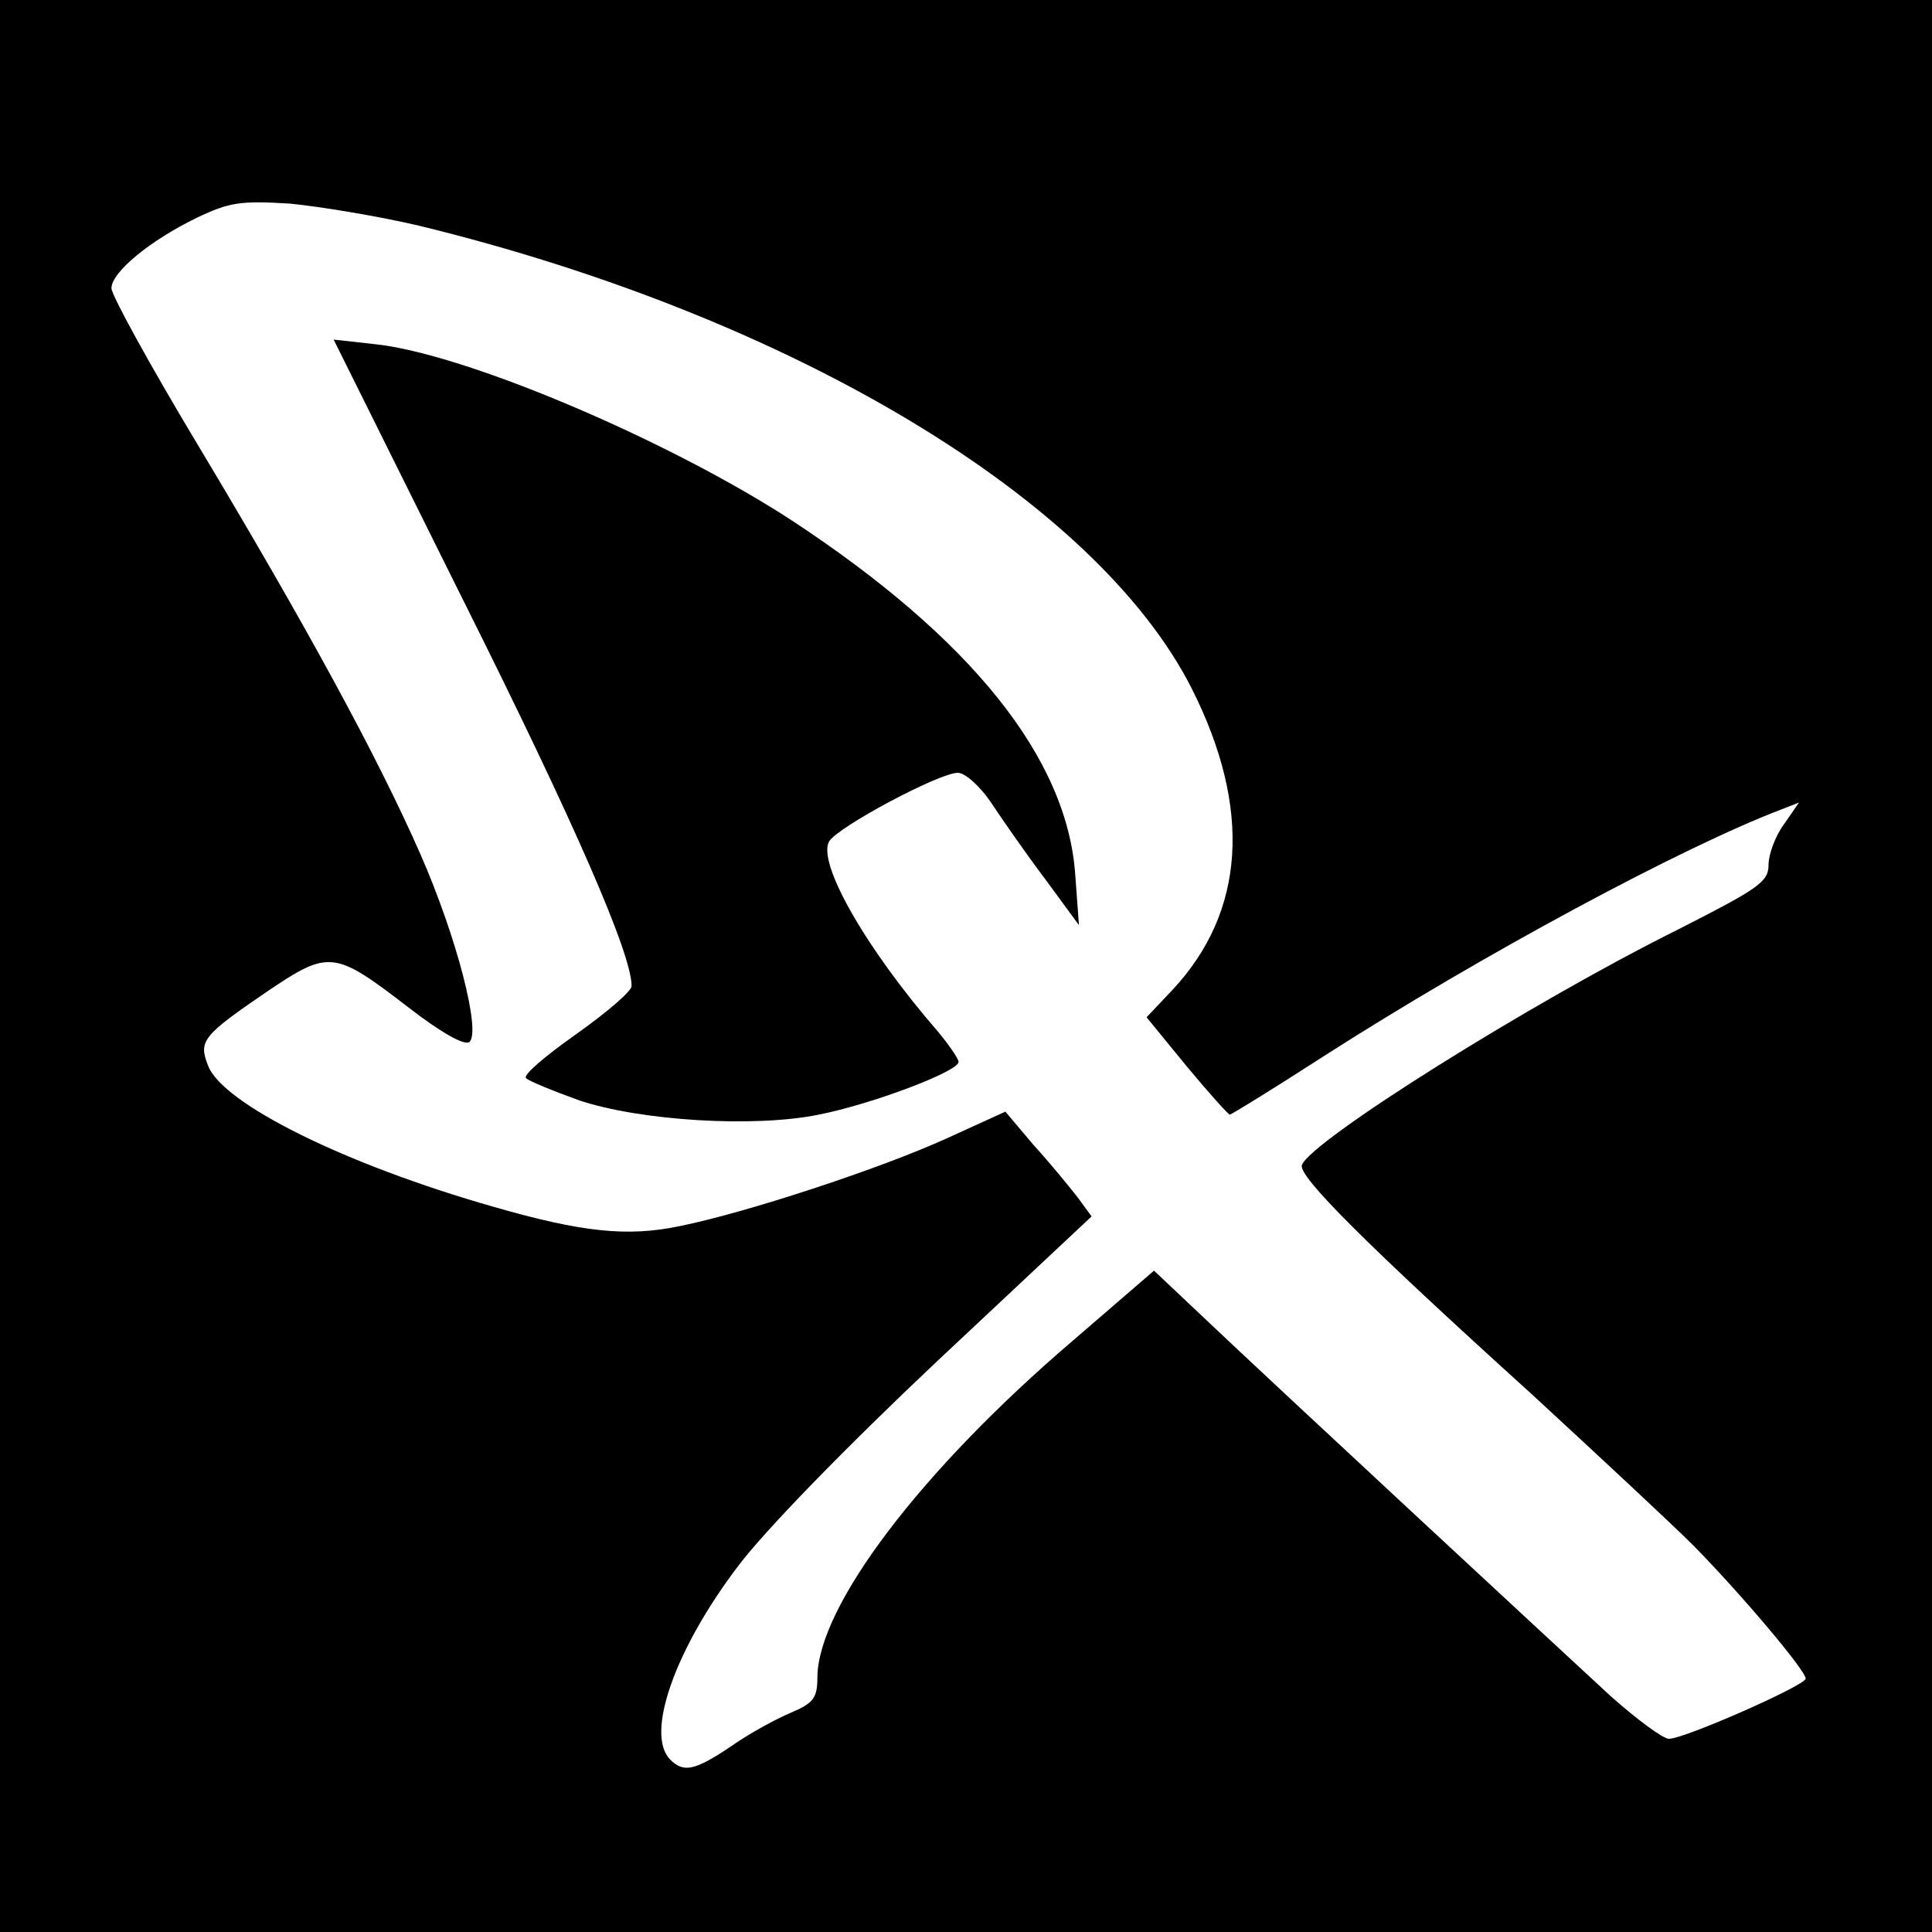
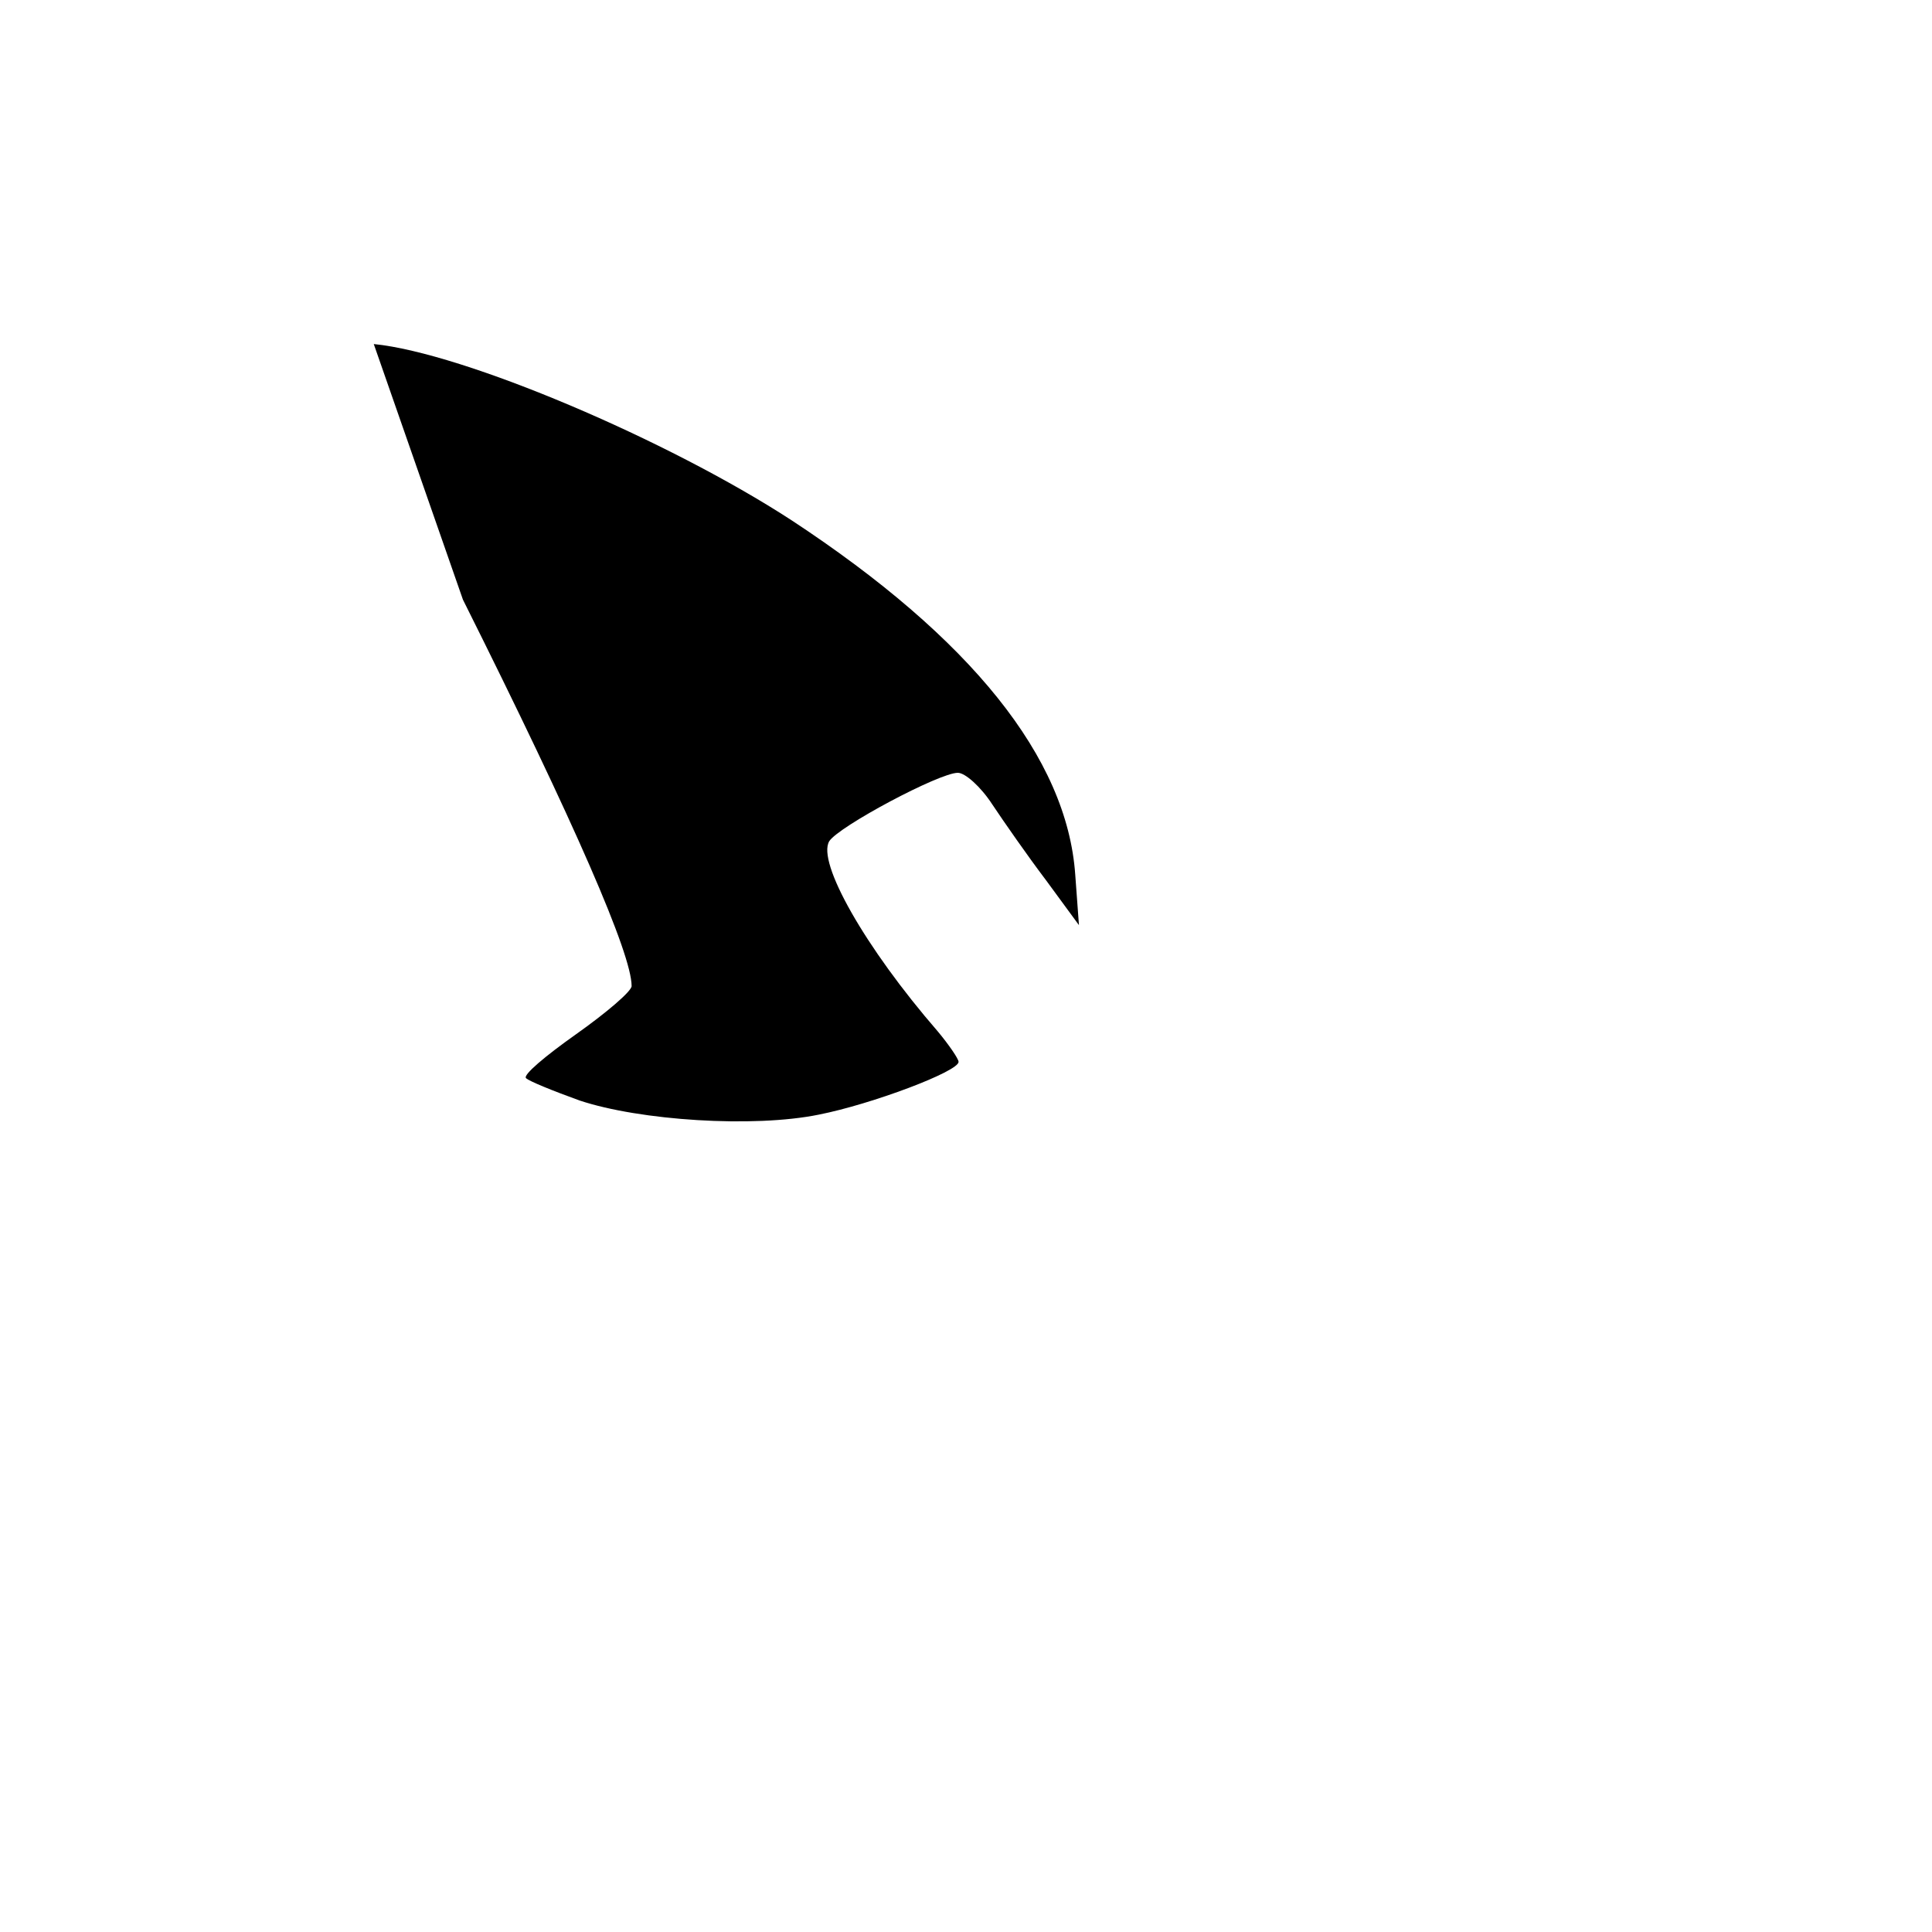
<svg xmlns="http://www.w3.org/2000/svg" version="1.0" width="260pt" height="260pt" viewBox="0 0 260 260" preserveAspectRatio="xMidYMid meet">
  <g transform="translate(0,260) scale(0.1,-0.1)" fill="#000000" stroke="none">
-     <path d="M0 1300 l0 -1300 1300 0 1300 0 0 1300 0 1300 -1300 0 -1300 0 0 -1300z m565 996 c500 -122 910 -368 1039 -623 81 -161 72 -300 -26 -405 l-35 -37 54 -66 c30 -36 56 -65 58 -65 2 0 59 35 127 79 214 137 482 281 616 332 l23 9 -20 -29 c-12 -16 -21 -41 -21 -55 0 -23 -14 -32 -122 -87 -199 -99 -495 -285 -506 -317 -5 -15 86 -106 308 -307 90 -83 189 -175 219 -205 64 -65 151 -168 151 -179 0 -9 -163 -81 -184 -81 -8 0 -43 26 -78 57 -78 72 -447 414 -544 506 l-71 67 -109 -94 c-206 -176 -343 -358 -344 -453 0 -28 -5 -35 -36 -48 -19 -8 -56 -28 -80 -45 -49 -33 -64 -36 -82 -18 -34 34 6 148 91 260 35 47 146 161 268 276 l208 195 -19 26 c-11 14 -37 46 -59 70 l-38 45 -79 -36 c-90 -41 -270 -100 -359 -118 -71 -15 -133 -8 -251 26 -200 57 -365 139 -384 190 -13 33 -8 40 80 100 83 56 90 55 190 -22 44 -34 76 -52 82 -46 15 15 -17 140 -66 252 -58 132 -155 310 -302 555 -63 105 -114 198 -114 207 0 22 53 65 115 95 44 21 59 23 125 19 41 -4 120 -17 175 -30z" />
-     <path d="M623 1793 c152 -304 227 -477 227 -520 0 -7 -34 -36 -75 -65 -41 -29 -72 -55 -67 -59 4 -4 36 -17 72 -30 81 -27 234 -37 322 -19 71 14 188 58 188 71 0 4 -13 23 -28 41 -98 113 -163 228 -146 256 13 20 148 92 173 92 10 0 31 -19 46 -42 16 -24 48 -70 73 -103 l44 -60 -5 68 c-11 157 -140 318 -382 477 -166 108 -441 225 -562 237 l-54 6 174 -350z" />
+     <path d="M623 1793 c152 -304 227 -477 227 -520 0 -7 -34 -36 -75 -65 -41 -29 -72 -55 -67 -59 4 -4 36 -17 72 -30 81 -27 234 -37 322 -19 71 14 188 58 188 71 0 4 -13 23 -28 41 -98 113 -163 228 -146 256 13 20 148 92 173 92 10 0 31 -19 46 -42 16 -24 48 -70 73 -103 l44 -60 -5 68 c-11 157 -140 318 -382 477 -166 108 -441 225 -562 237 z" />
  </g>
</svg>